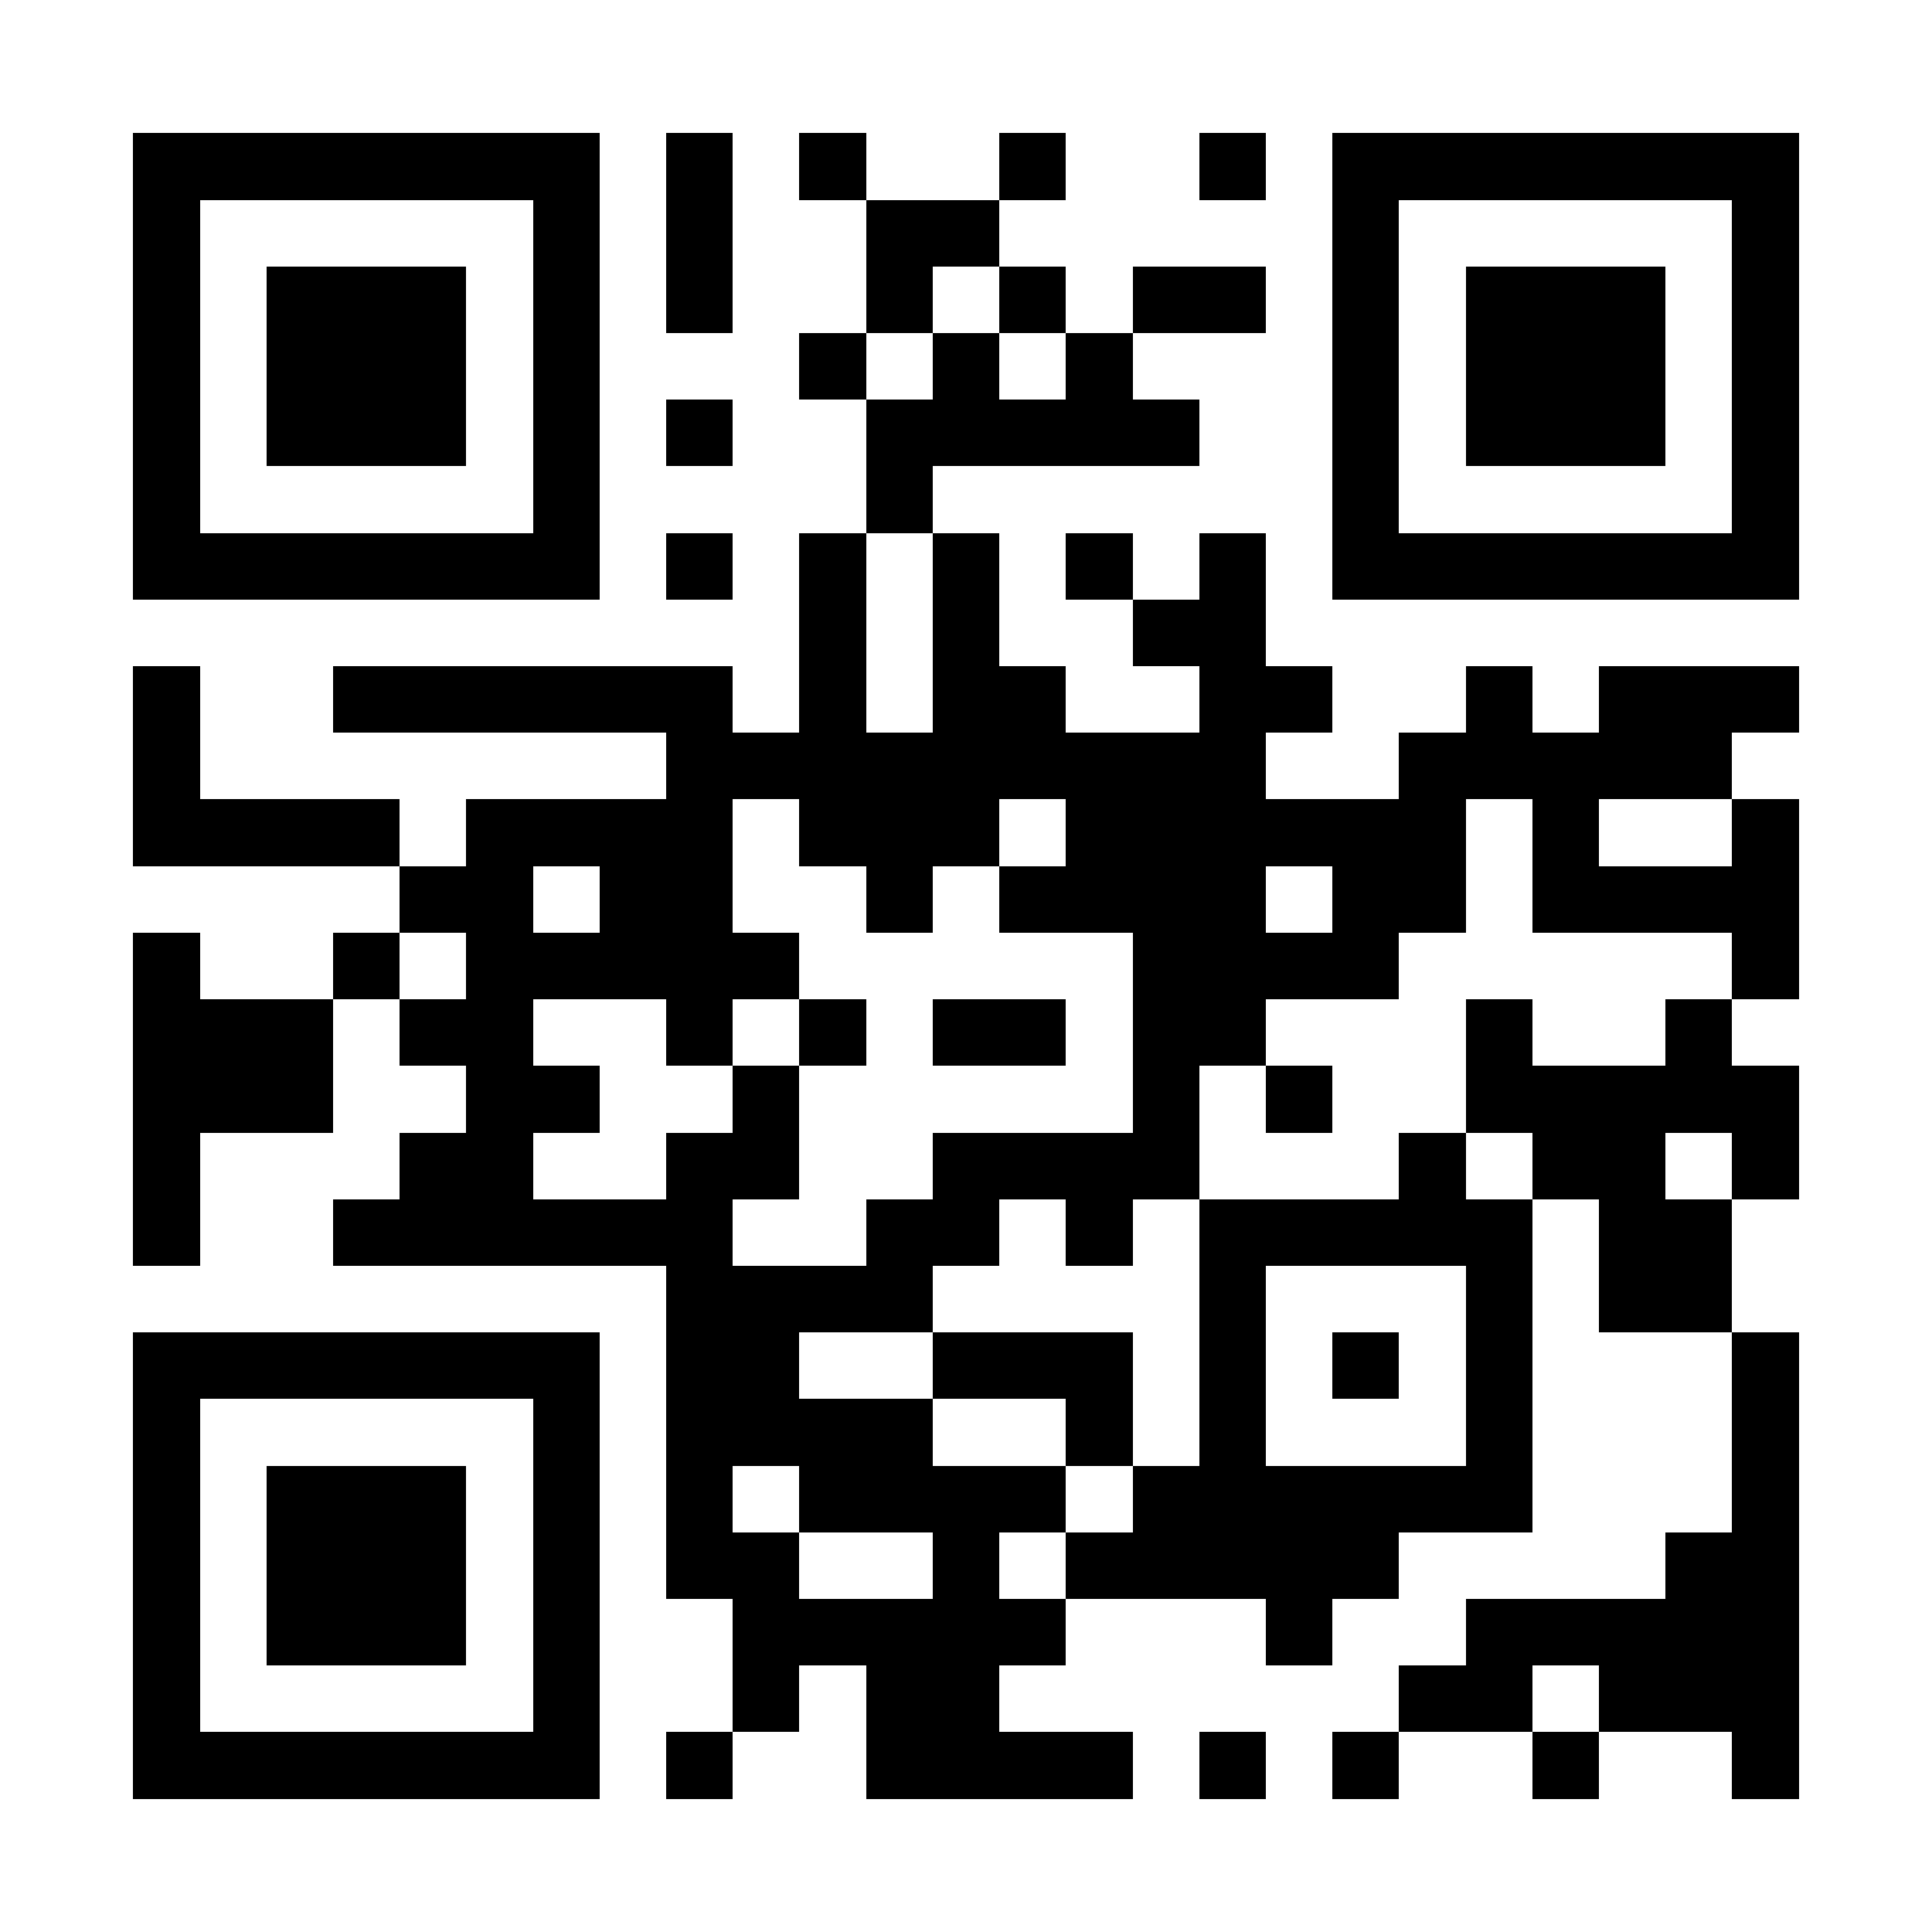
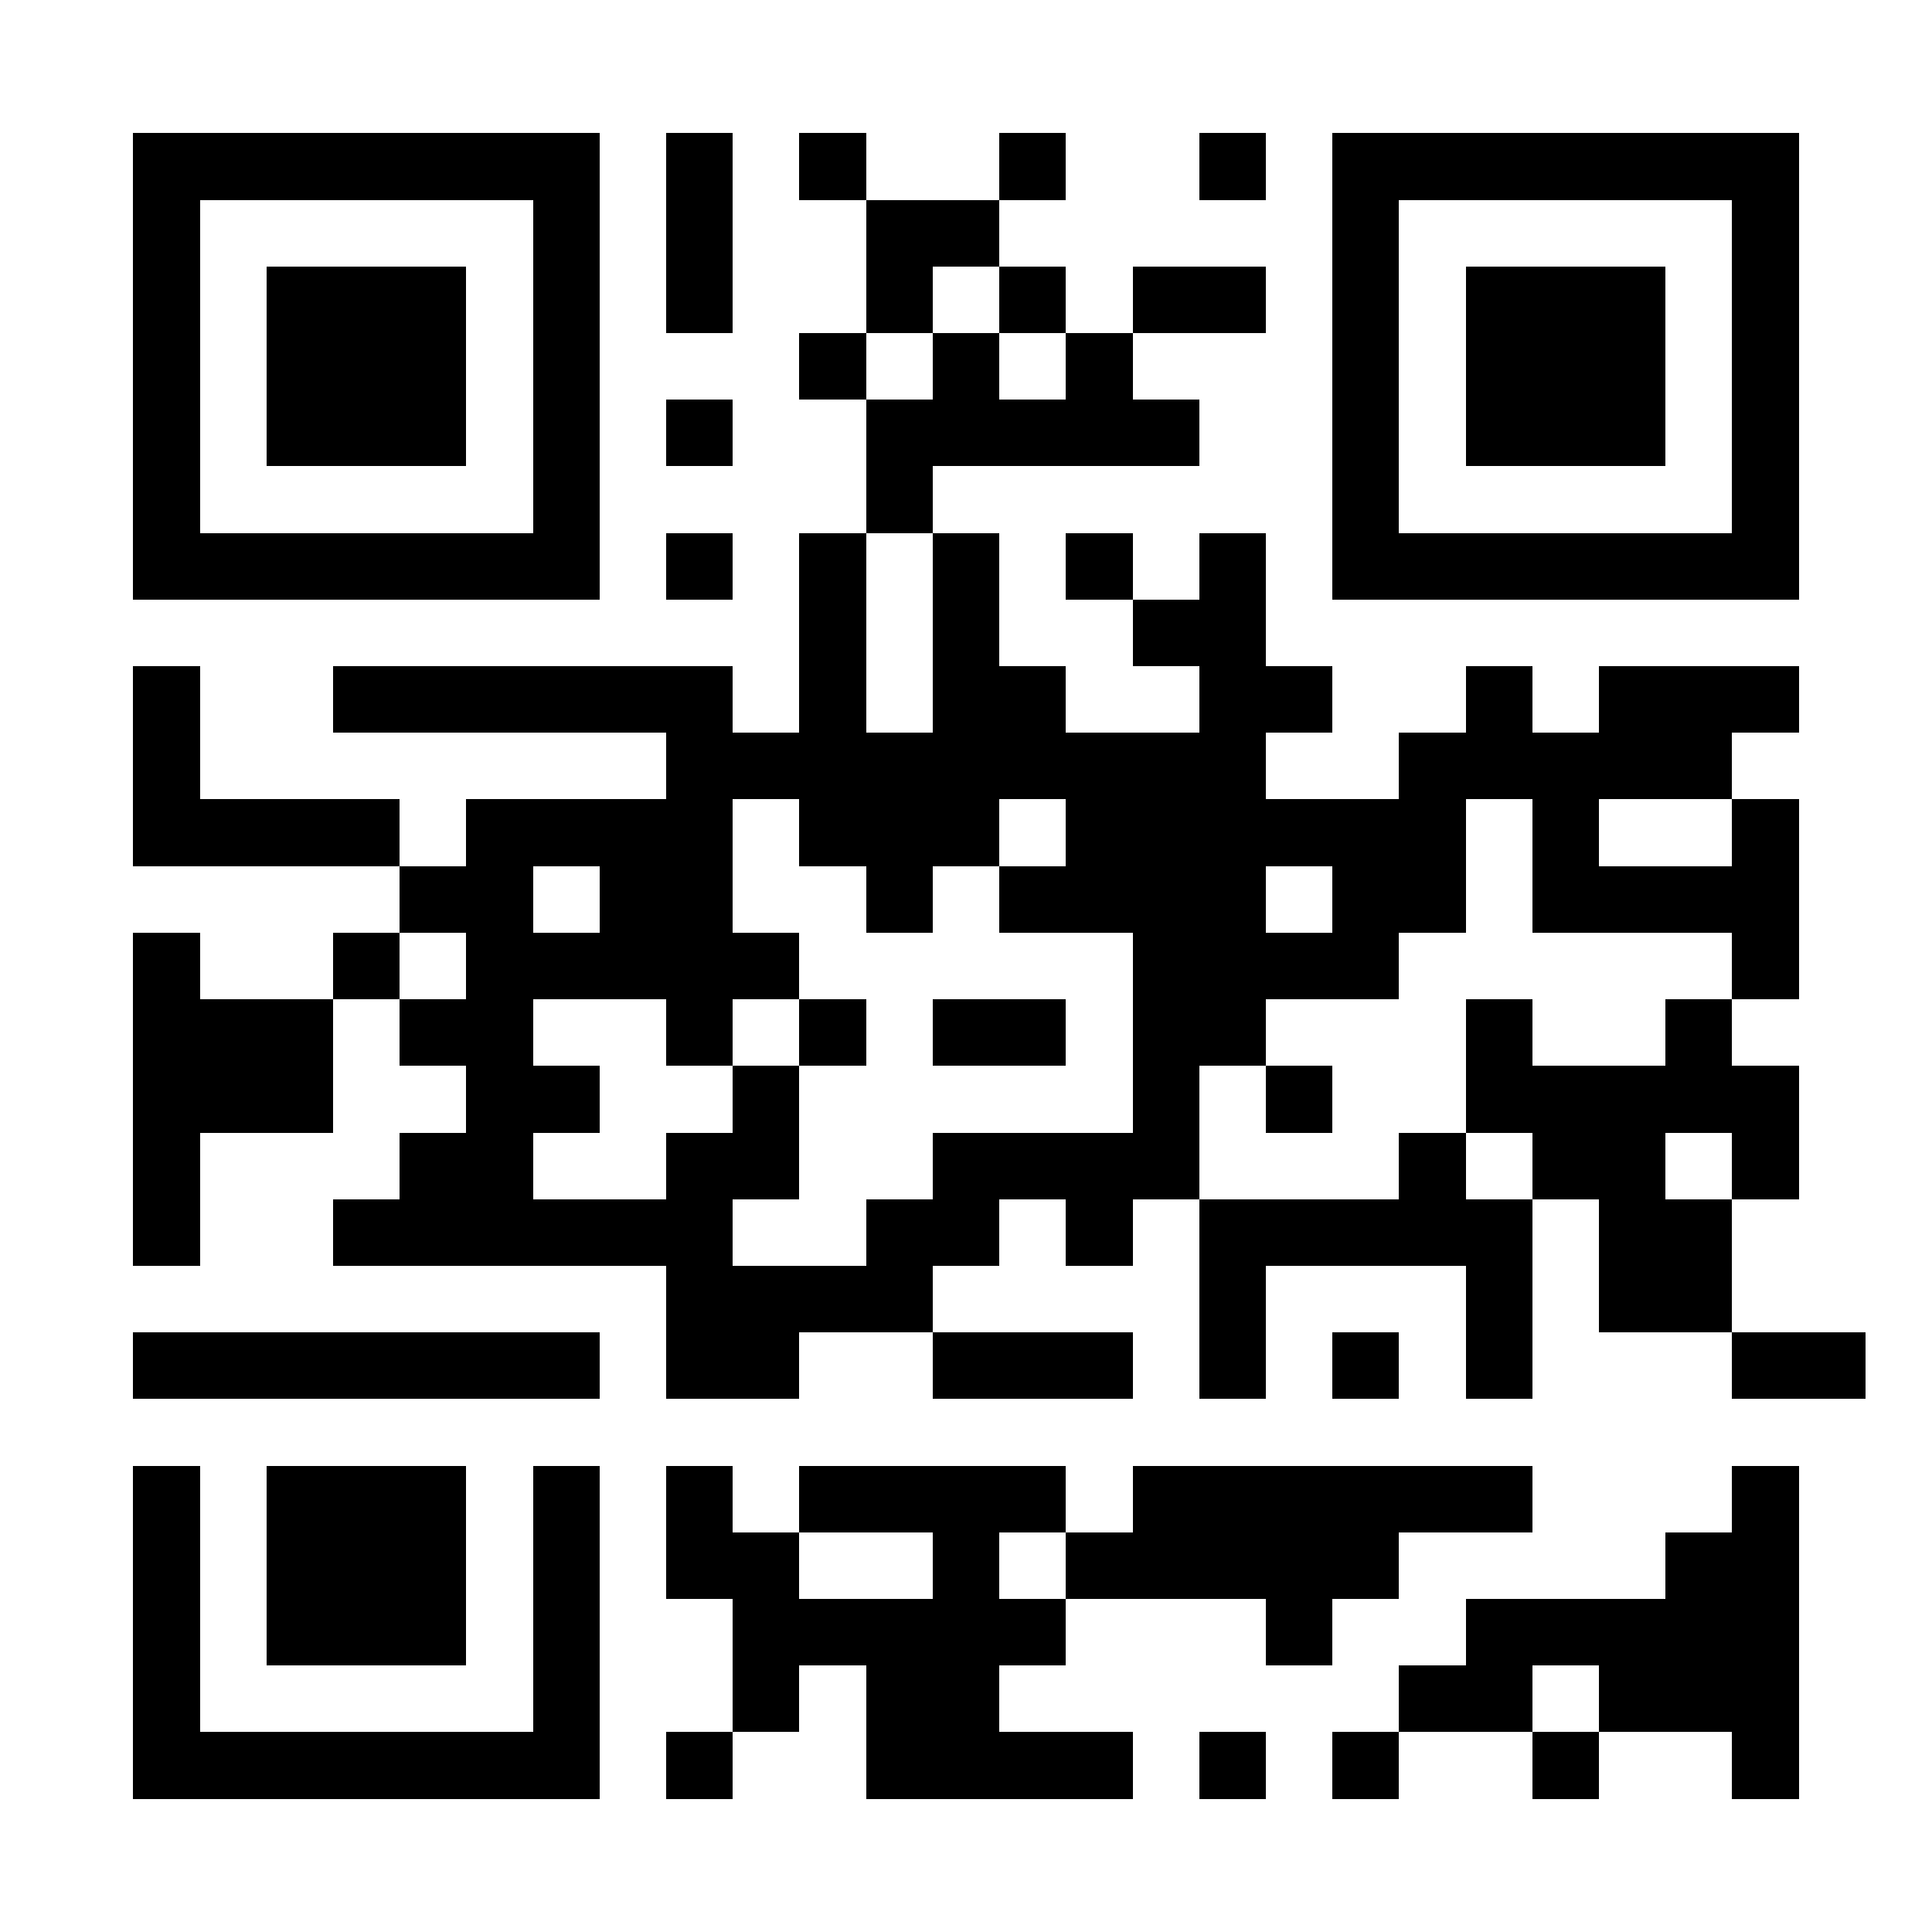
<svg xmlns="http://www.w3.org/2000/svg" fill="#fff" height="29" shape-rendering="crispEdges" style="fill: #fff;" viewBox="0 0 29 29" width="29">
-   <path d="M0 0h29v29H0z" />
-   <path d="M2 2.5h7m1 0h1m1 0h1m2 0h1m2 0h1m1 0h7M2 3.5h1m5 0h1m1 0h1m2 0h2m5 0h1m5 0h1M2 4.5h1m1 0h3m1 0h1m1 0h1m2 0h1m1 0h1m1 0h2m1 0h1m1 0h3m1 0h1M2 5.5h1m1 0h3m1 0h1m3 0h1m1 0h1m1 0h1m3 0h1m1 0h3m1 0h1M2 6.5h1m1 0h3m1 0h1m1 0h1m2 0h5m2 0h1m1 0h3m1 0h1M2 7.5h1m5 0h1m4 0h1m6 0h1m5 0h1M2 8.5h7m1 0h1m1 0h1m1 0h1m1 0h1m1 0h1m1 0h7M12 9.5h1m1 0h1m2 0h2M2 10.5h1m2 0h6m1 0h1m1 0h2m2 0h2m2 0h1m1 0h3M2 11.5h1m7 0h9m2 0h5M2 12.5h4m1 0h4m1 0h3m1 0h6m1 0h1m2 0h1M6 13.5h2m1 0h2m2 0h1m1 0h4m1 0h2m1 0h4M2 14.5h1m2 0h1m1 0h5m5 0h4m5 0h1M2 15.5h3m1 0h2m2 0h1m1 0h1m1 0h2m1 0h2m3 0h1m2 0h1M2 16.5h3m2 0h2m2 0h1m5 0h1m1 0h1m2 0h5M2 17.5h1m3 0h2m2 0h2m2 0h4m3 0h1m1 0h2m1 0h1M2 18.5h1m2 0h6m2 0h2m1 0h1m1 0h5m1 0h2M10 19.5h4m4 0h1m3 0h1m1 0h2M2 20.5h7m1 0h2m2 0h3m1 0h1m1 0h1m1 0h1m3 0h1M2 21.5h1m5 0h1m1 0h4m2 0h1m1 0h1m3 0h1m3 0h1M2 22.5h1m1 0h3m1 0h1m1 0h1m1 0h4m1 0h6m3 0h1M2 23.5h1m1 0h3m1 0h1m1 0h2m2 0h1m1 0h5m4 0h2M2 24.5h1m1 0h3m1 0h1m2 0h5m3 0h1m2 0h5M2 25.5h1m5 0h1m2 0h1m1 0h2m6 0h2m1 0h3M2 26.5h7m1 0h1m2 0h4m1 0h1m1 0h1m2 0h1m2 0h1" stroke="#000" />
+   <path d="M2 2.5h7m1 0h1m1 0h1m2 0h1m2 0h1m1 0h7M2 3.5h1m5 0h1m1 0h1m2 0h2m5 0h1m5 0h1M2 4.5h1m1 0h3m1 0h1m1 0h1m2 0h1m1 0h1m1 0h2m1 0h1m1 0h3m1 0h1M2 5.5h1m1 0h3m1 0h1m3 0h1m1 0h1m1 0h1m3 0h1m1 0h3m1 0h1M2 6.5h1m1 0h3m1 0h1m1 0h1m2 0h5m2 0h1m1 0h3m1 0h1M2 7.5h1m5 0h1m4 0h1m6 0h1m5 0h1M2 8.5h7m1 0h1m1 0h1m1 0h1m1 0h1m1 0h1m1 0h7M12 9.5h1m1 0h1m2 0h2M2 10.5h1m2 0h6m1 0h1m1 0h2m2 0h2m2 0h1m1 0h3M2 11.5h1m7 0h9m2 0h5M2 12.5h4m1 0h4m1 0h3m1 0h6m1 0h1m2 0h1M6 13.5h2m1 0h2m2 0h1m1 0h4m1 0h2m1 0h4M2 14.5h1m2 0h1m1 0h5m5 0h4m5 0h1M2 15.5h3m1 0h2m2 0h1m1 0h1m1 0h2m1 0h2m3 0h1m2 0h1M2 16.5h3m2 0h2m2 0h1m5 0h1m1 0h1m2 0h5M2 17.5h1m3 0h2m2 0h2m2 0h4m3 0h1m1 0h2m1 0h1M2 18.5h1m2 0h6m2 0h2m1 0h1m1 0h5m1 0h2M10 19.5h4m4 0h1m3 0h1m1 0h2M2 20.5h7m1 0h2m2 0h3m1 0h1m1 0h1m1 0h1m3 0h1h1m5 0h1m1 0h4m2 0h1m1 0h1m3 0h1m3 0h1M2 22.5h1m1 0h3m1 0h1m1 0h1m1 0h4m1 0h6m3 0h1M2 23.5h1m1 0h3m1 0h1m1 0h2m2 0h1m1 0h5m4 0h2M2 24.5h1m1 0h3m1 0h1m2 0h5m3 0h1m2 0h5M2 25.5h1m5 0h1m2 0h1m1 0h2m6 0h2m1 0h3M2 26.5h7m1 0h1m2 0h4m1 0h1m1 0h1m2 0h1m2 0h1" stroke="#000" />
</svg>